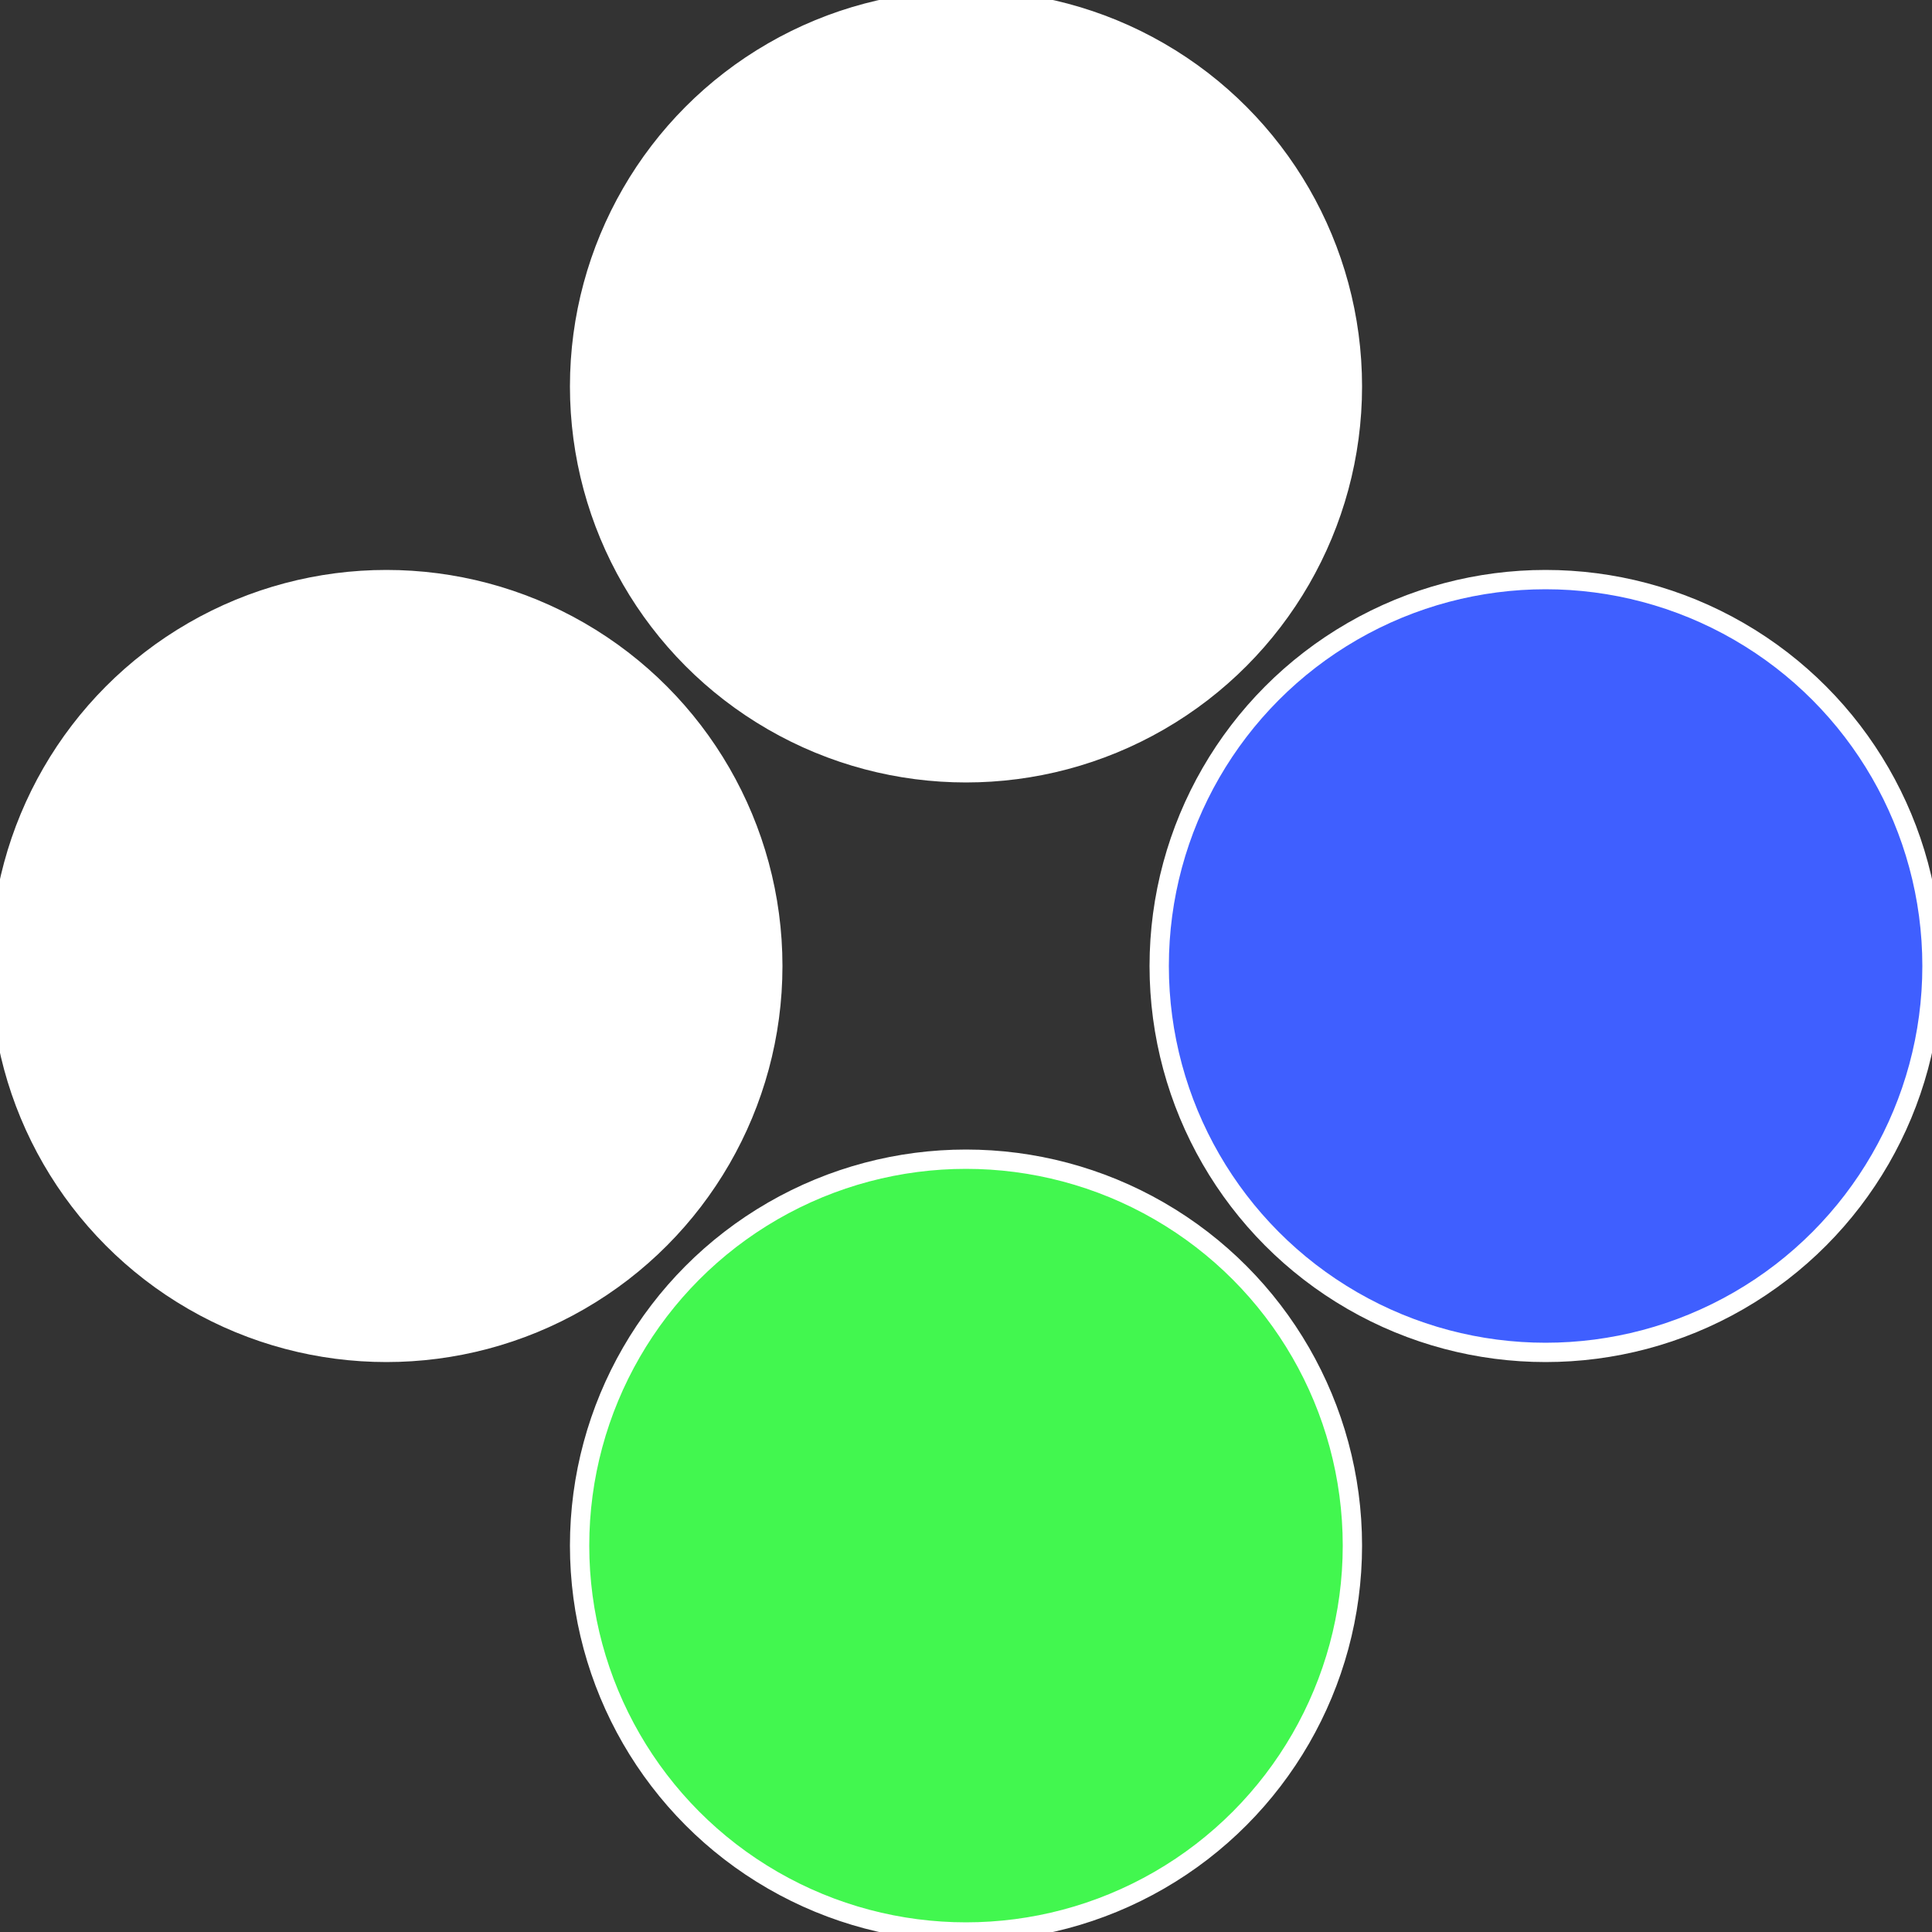
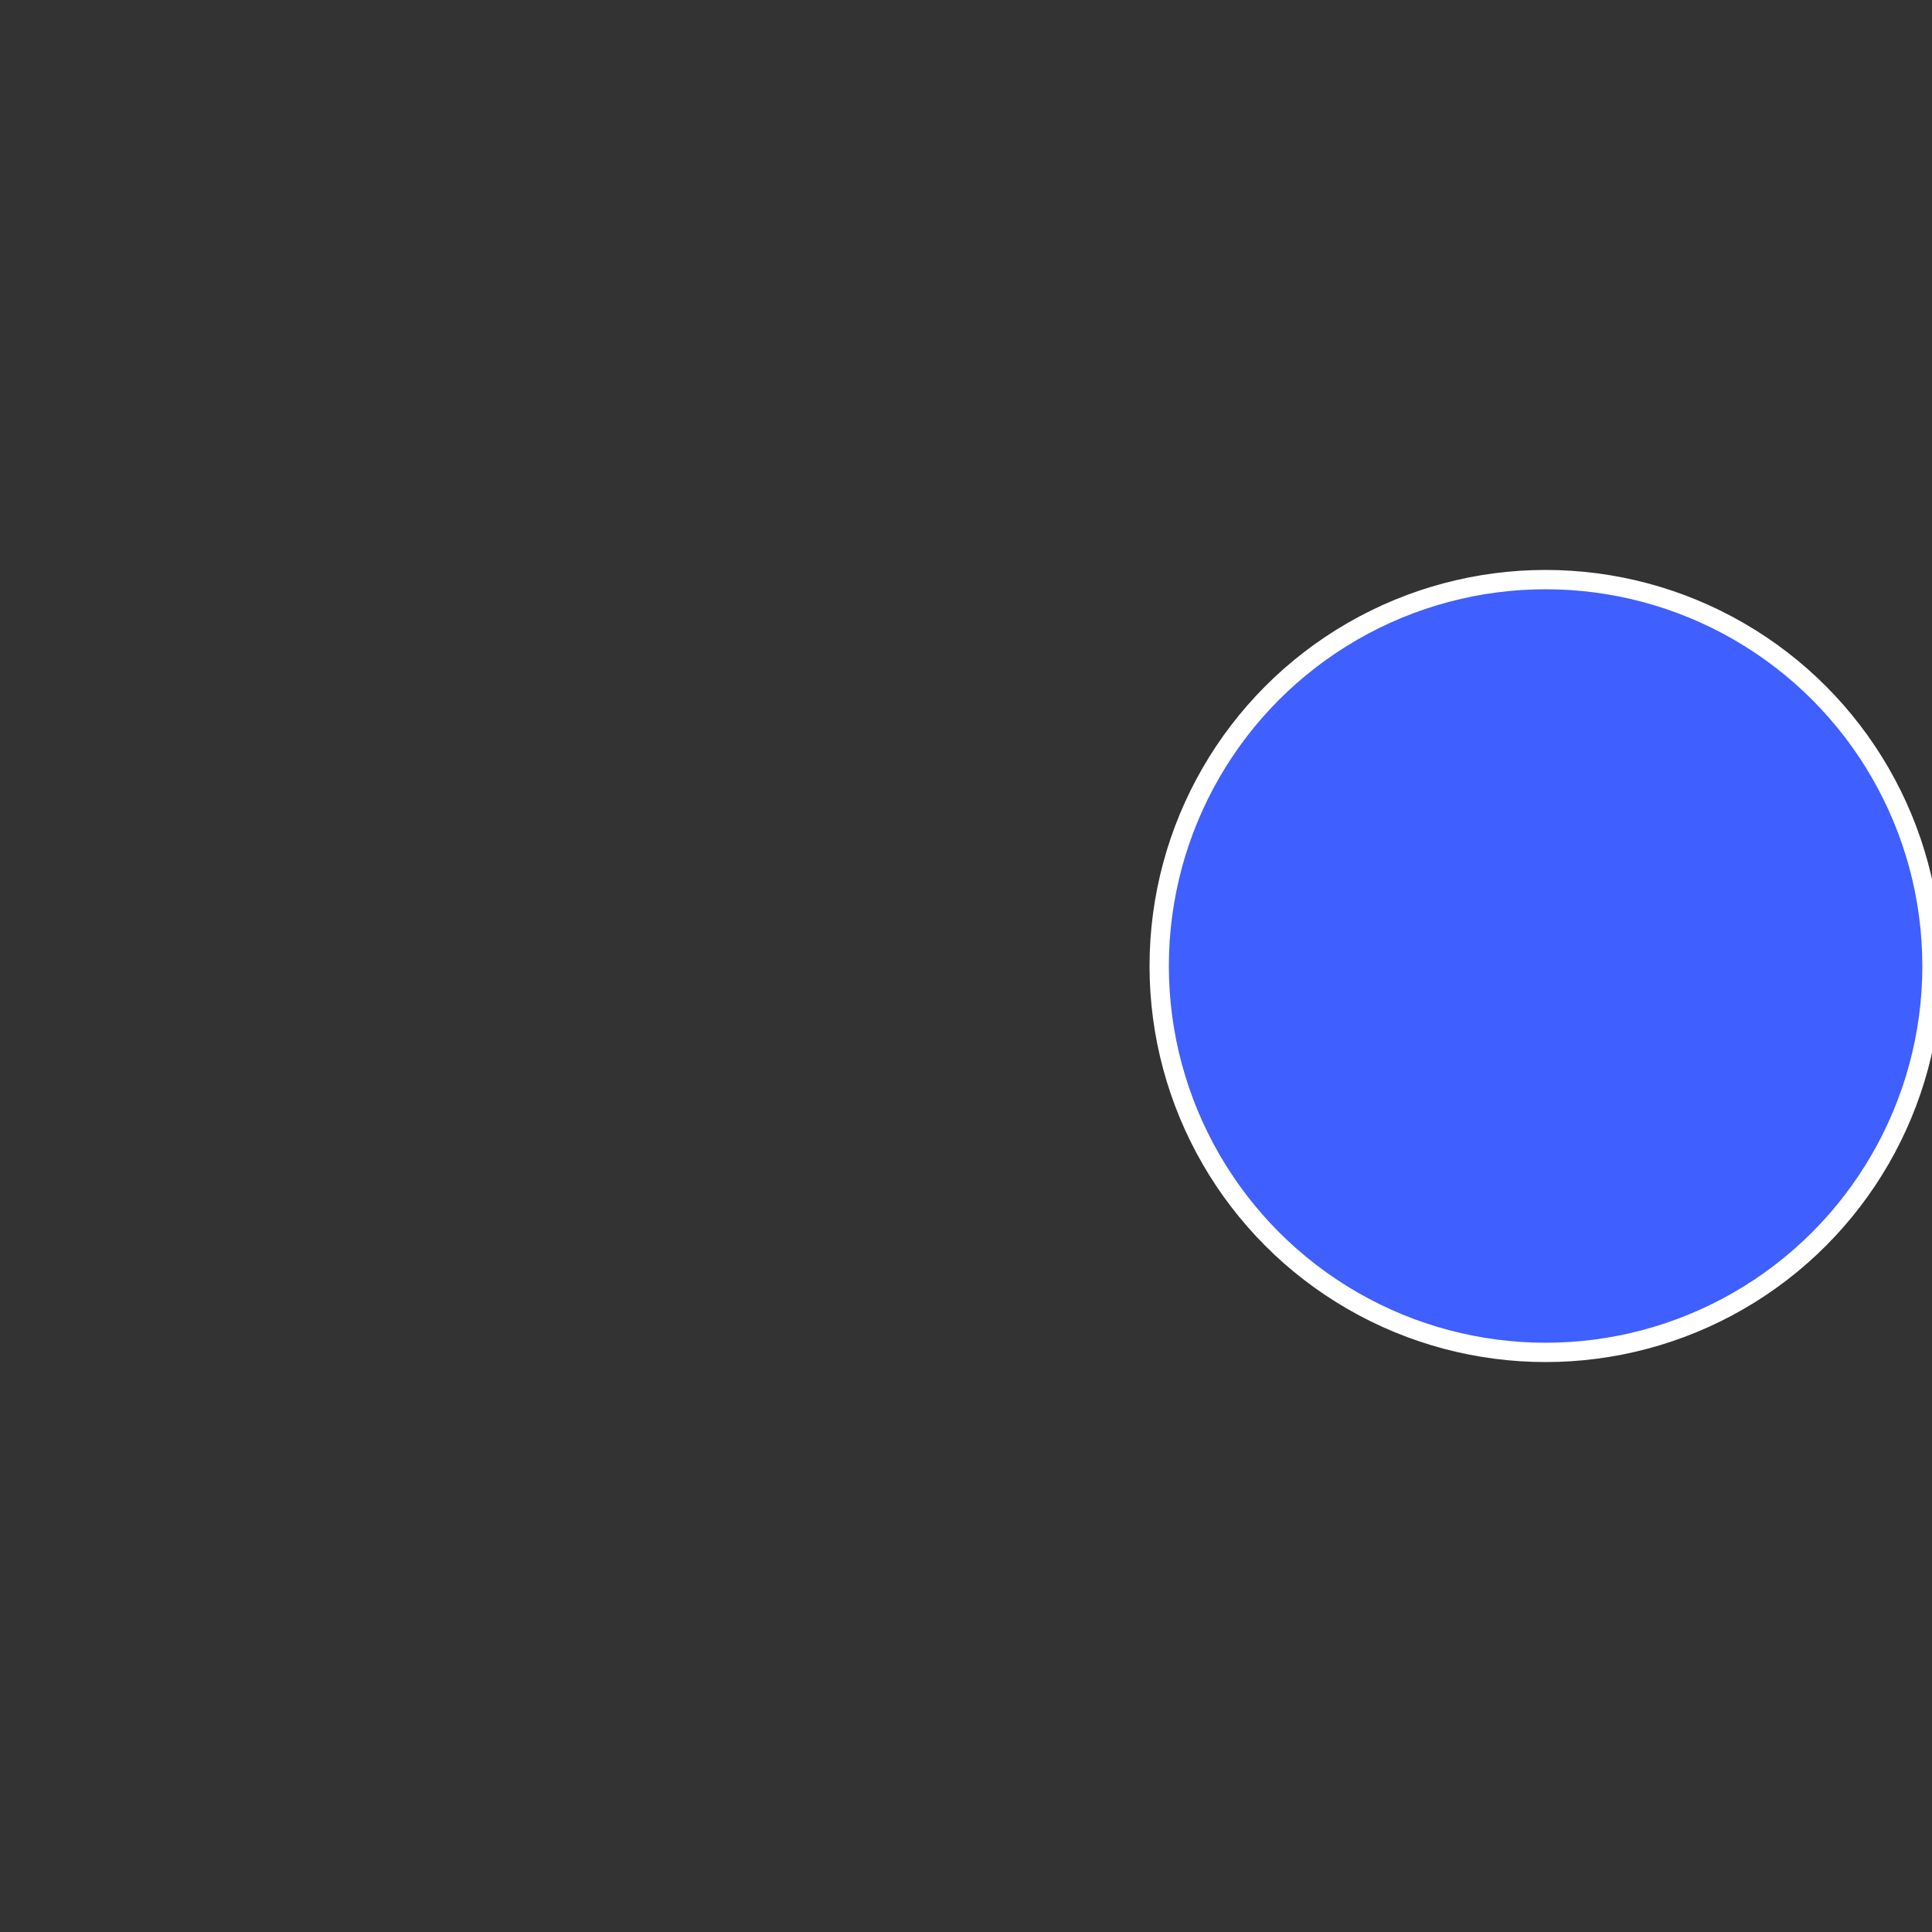
<svg xmlns="http://www.w3.org/2000/svg" width="500" height="500" viewBox="-1 -1 2 2">
  <rect x="-1" y="-1" width="2" height="2" fill="#333333" stroke="none" />
  <circle cx="0.6" cy="0" r="0.4" fill="#3f5fffffffffffffd6742f" stroke="#fff" stroke-width="1%" />
-   <circle cx="3.6739403974421E-17" cy="0.6" r="0.4" fill="#42f74fffffffffffffd67" stroke="#fff" stroke-width="1%" />
-   <circle cx="-0.6" cy="7.3478807948841E-17" r="0.4" fill="#fffffffffffffdbe42ffffffffffffffd67" stroke="#fff" stroke-width="1%" />
-   <circle cx="-1.1021821192326E-16" cy="-0.6" r="0.4" fill="#fffffffffffffd6712242f" stroke="#fff" stroke-width="1%" />
</svg>